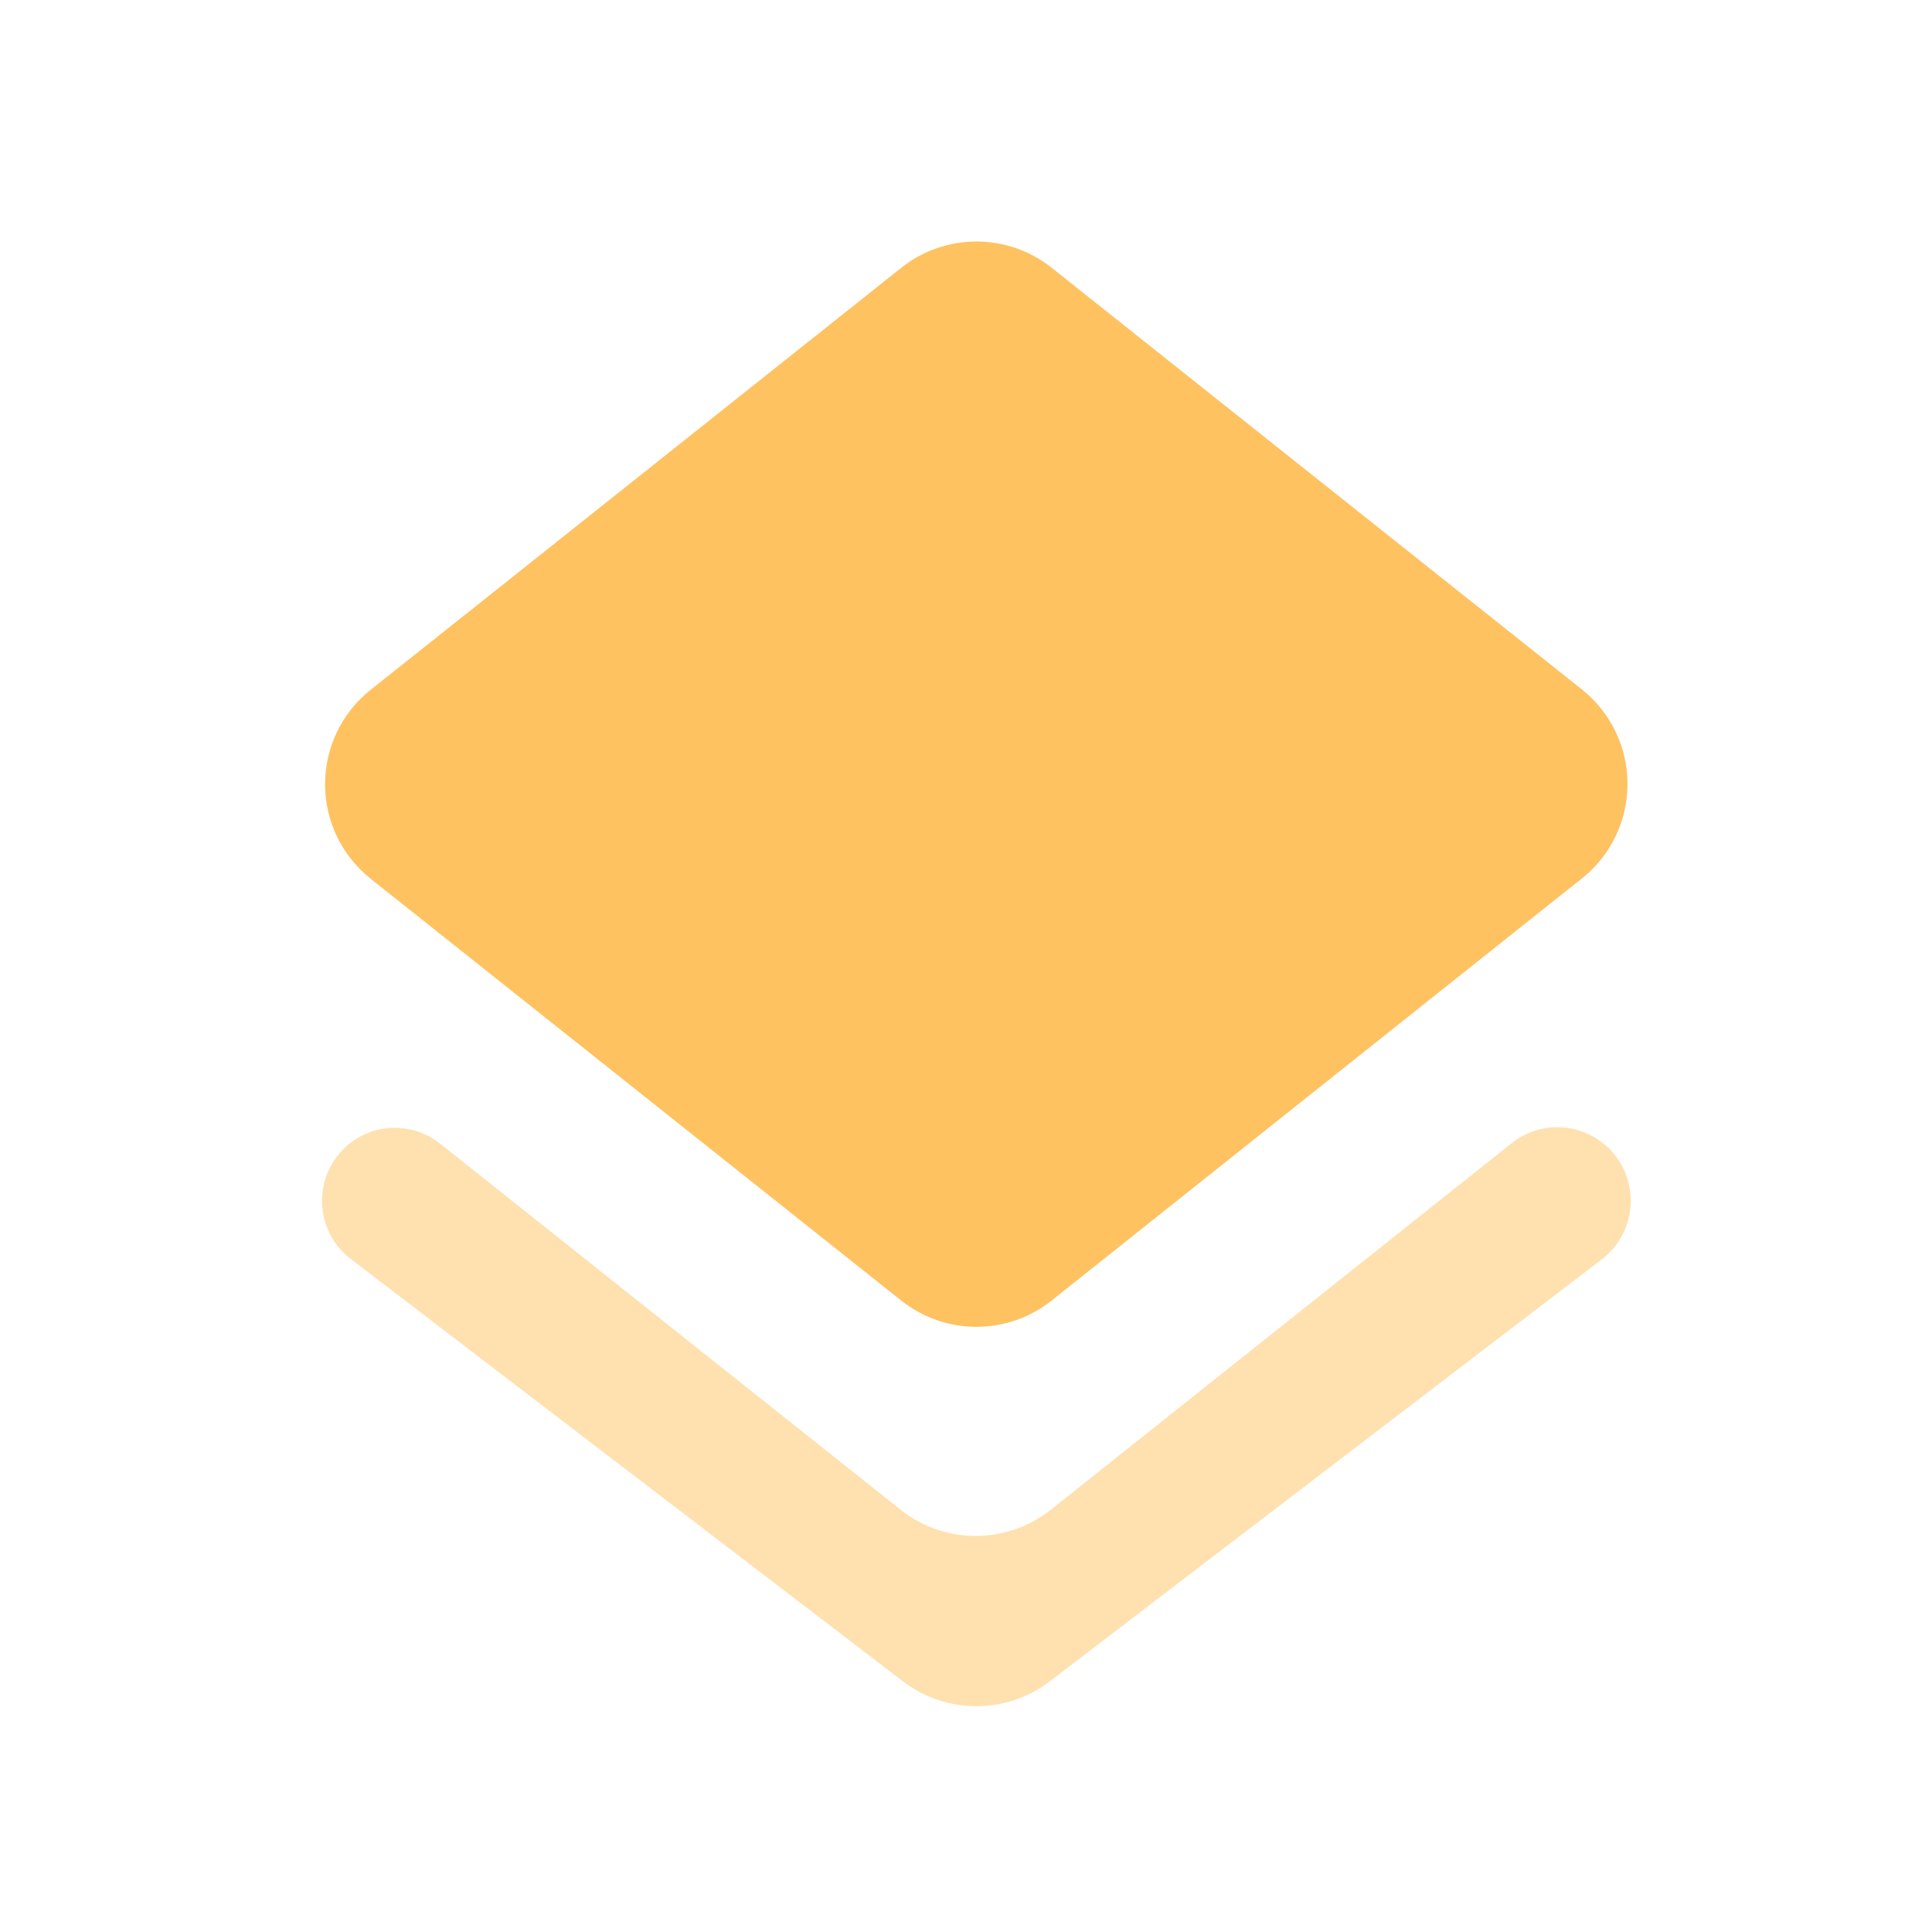
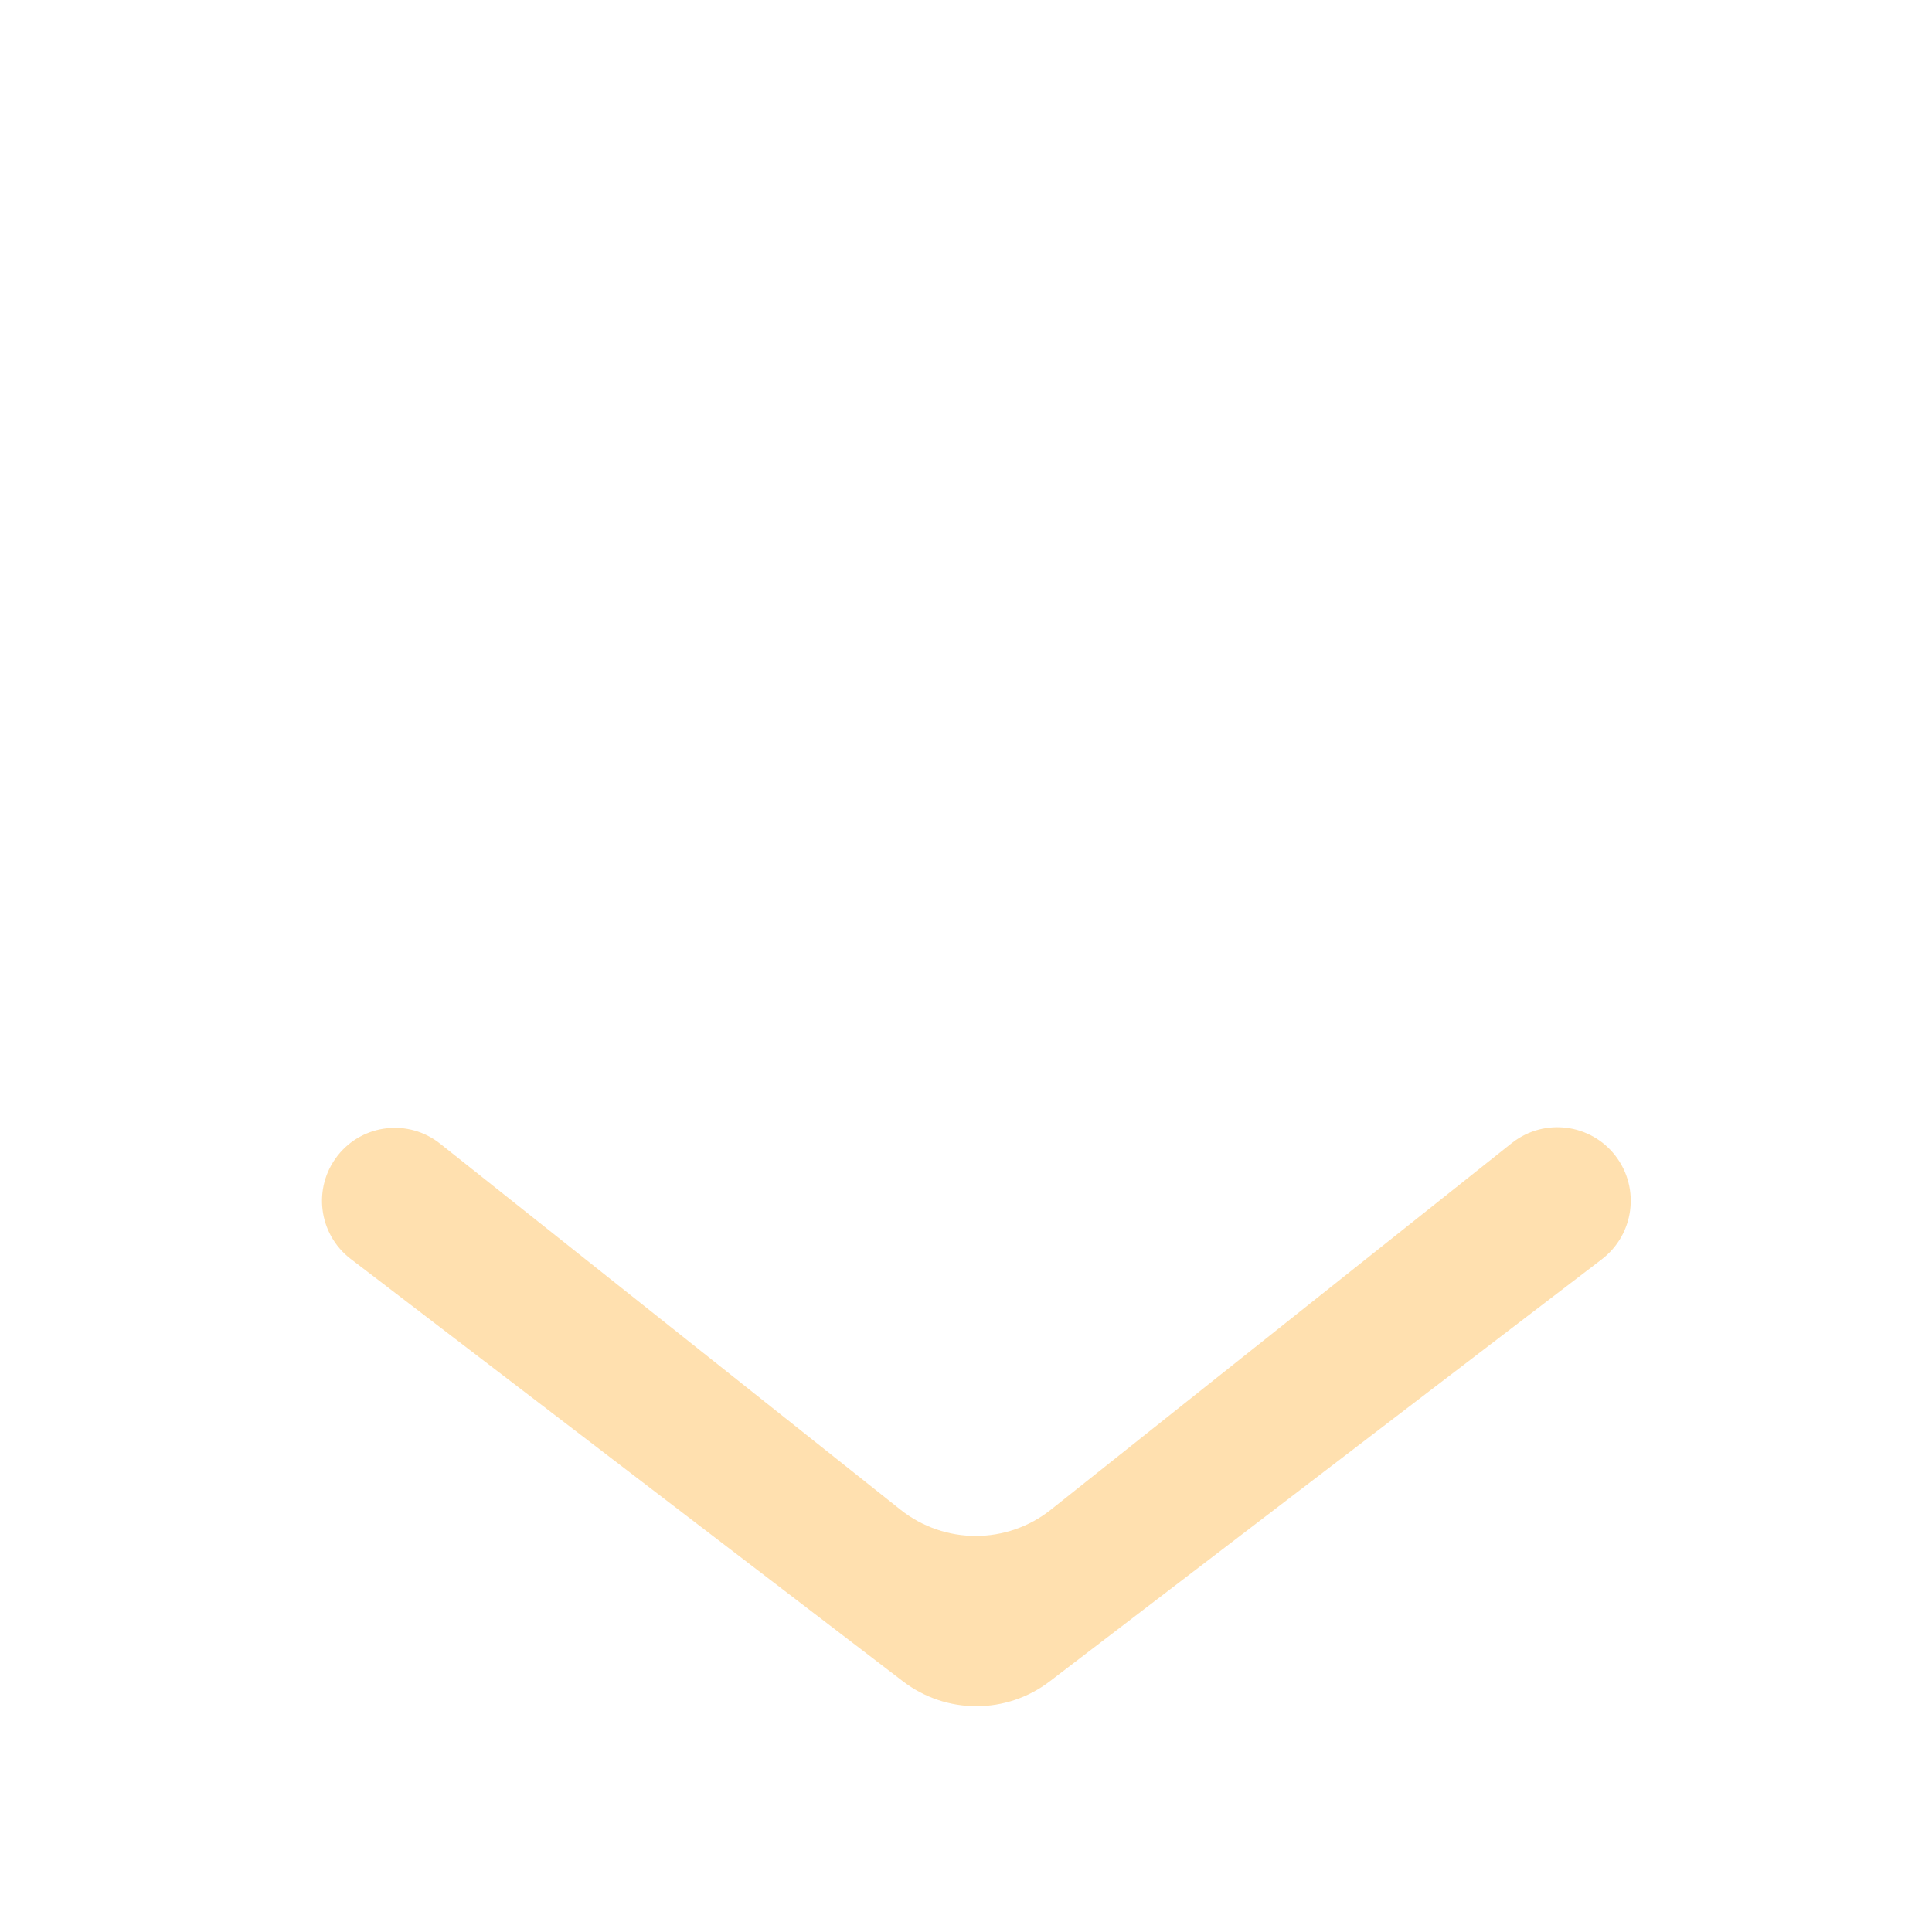
<svg xmlns="http://www.w3.org/2000/svg" width="48" height="48" viewBox="0 0 48 48">
  <g fill="none" fill-rule="evenodd">
    <rect width="48" height="48" />
    <g fill="#FFC261" transform="translate(8 6)">
-       <path fill-rule="nonzero" d="M18.127,26.312 L30.98,16.08 L31.297,15.829 C32.595,14.801 32.815,12.914 31.786,11.615 C31.644,11.435 31.481,11.272 31.302,11.129 L18.128,0.652 C17.034,-0.217 15.486,-0.217 14.393,0.652 L1.21,11.137 C-0.087,12.168 -0.302,14.055 0.729,15.352 C0.87,15.529 1.031,15.69 1.208,15.831 L1.52,16.08 L14.392,26.313 C15.486,27.182 17.034,27.182 18.127,26.312 Z" />
      <path d="M14.373,31.508 L2.933,22.413 C2.152,21.792 1.016,21.922 0.395,22.703 C0.39,22.709 0.385,22.715 0.381,22.721 C-0.234,23.515 -0.089,24.657 0.705,25.271 C0.708,25.274 0.711,25.276 0.714,25.278 L14.435,35.773 C15.511,36.596 17.004,36.596 18.08,35.773 L31.796,25.287 C32.599,24.673 32.753,23.524 32.139,22.721 C32.136,22.717 32.133,22.714 32.131,22.71 C31.514,21.916 30.37,21.771 29.575,22.388 C29.569,22.392 29.564,22.397 29.558,22.401 L18.108,31.508 C17.015,32.377 15.467,32.377 14.373,31.508 Z" opacity=".5" />
    </g>
  </g>
</svg>